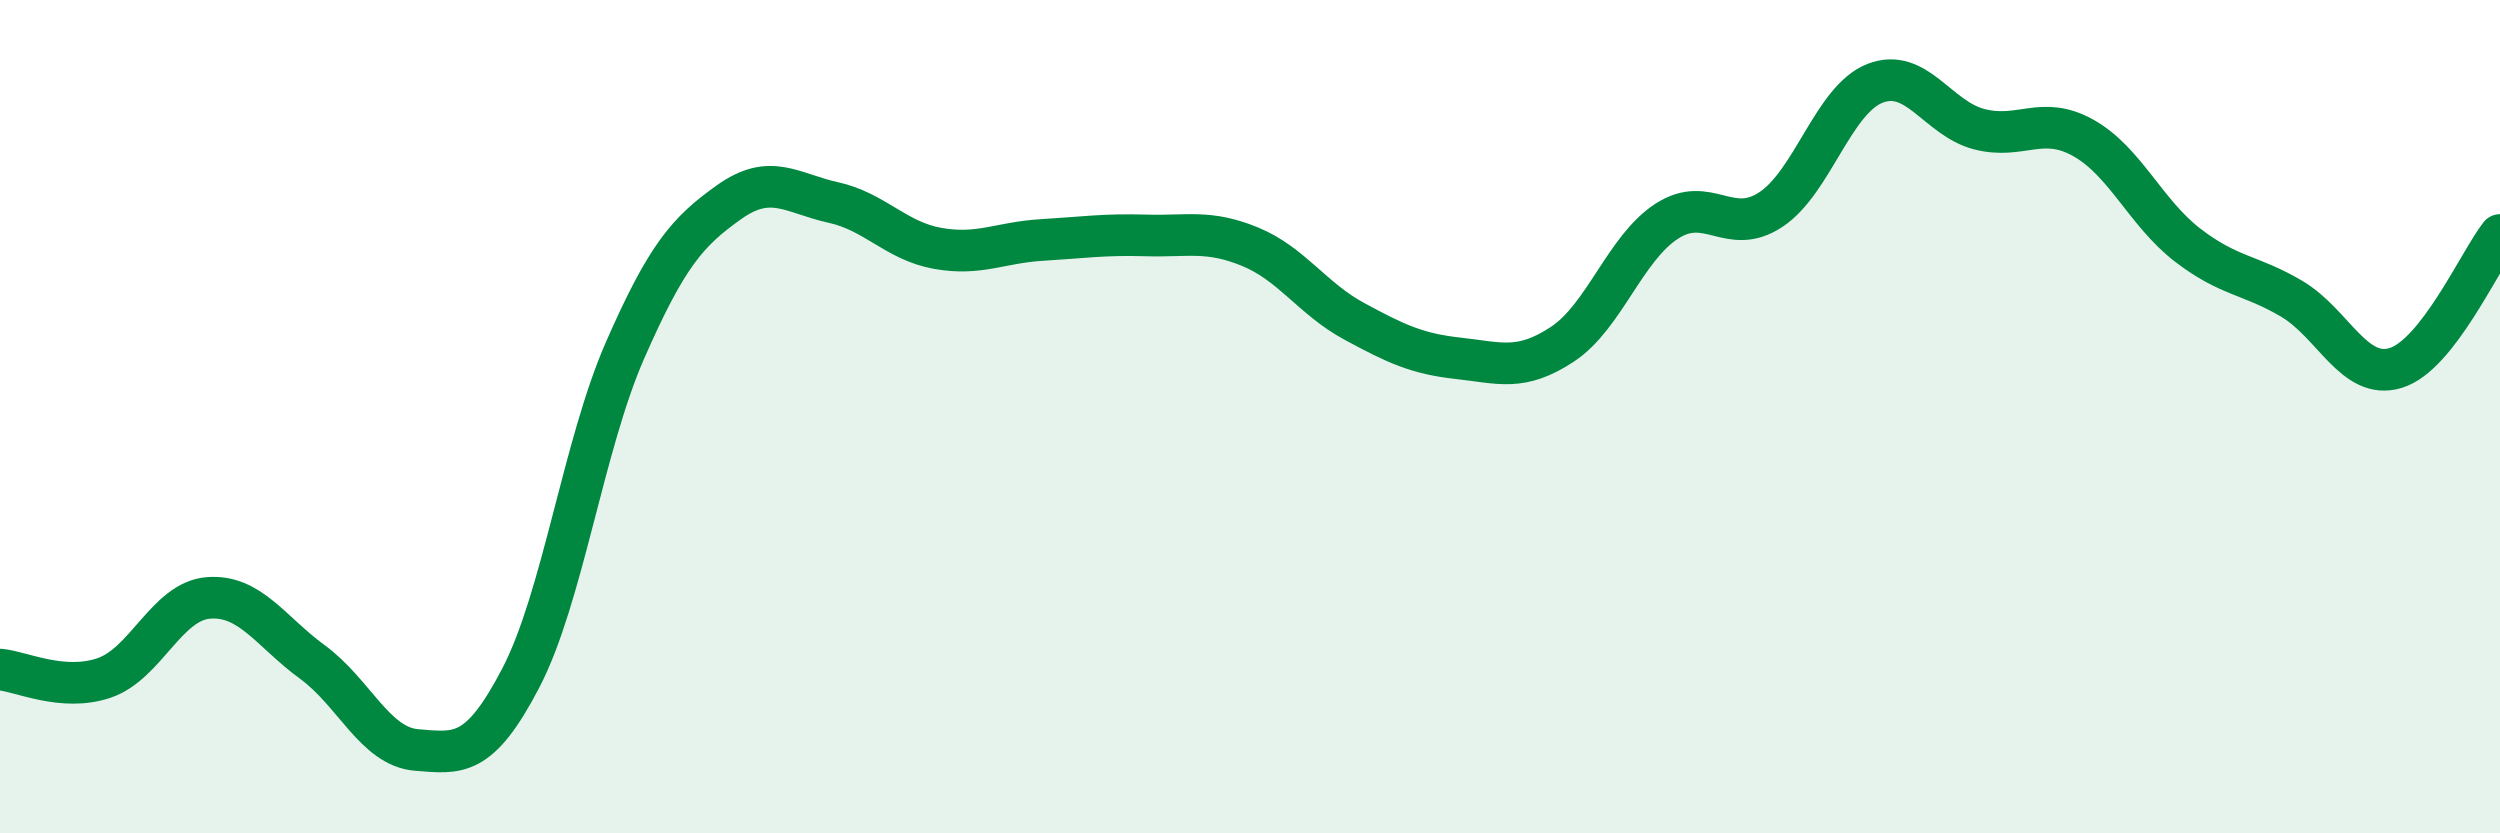
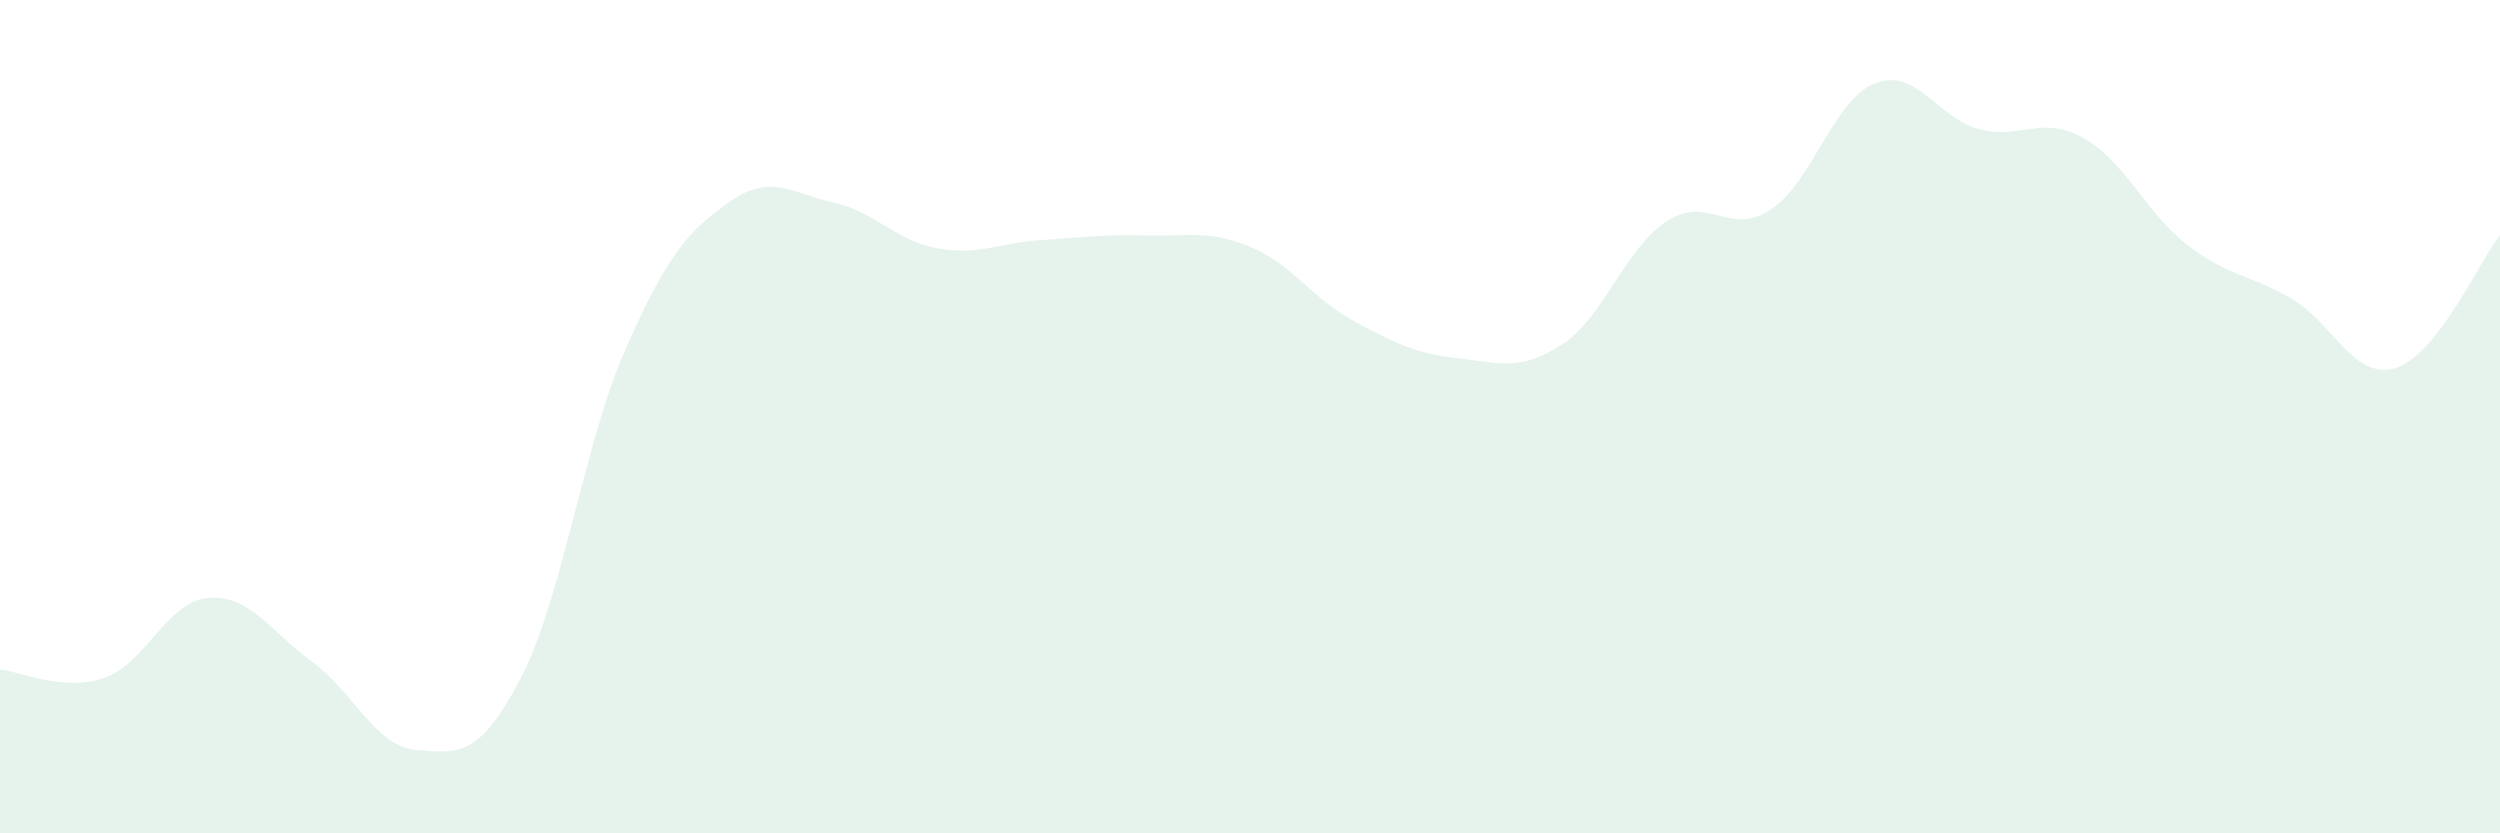
<svg xmlns="http://www.w3.org/2000/svg" width="60" height="20" viewBox="0 0 60 20">
  <path d="M 0,16.07 C 0.5,16.11 1.5,16.61 2.5,16.27 C 3.5,15.93 4,14.43 5,14.35 C 6,14.27 6.5,15.16 7.5,15.89 C 8.5,16.62 9,17.92 10,18 C 11,18.08 11.5,18.19 12.5,16.27 C 13.5,14.35 14,10.69 15,8.41 C 16,6.13 16.5,5.56 17.5,4.85 C 18.5,4.14 19,4.64 20,4.86 C 21,5.08 21.5,5.78 22.5,5.96 C 23.5,6.14 24,5.82 25,5.76 C 26,5.7 26.5,5.62 27.5,5.65 C 28.5,5.68 29,5.51 30,5.92 C 31,6.33 31.5,7.17 32.5,7.71 C 33.5,8.25 34,8.49 35,8.6 C 36,8.71 36.5,8.92 37.5,8.26 C 38.5,7.6 39,5.96 40,5.31 C 41,4.66 41.5,5.69 42.5,5.03 C 43.5,4.37 44,2.39 45,2 C 46,1.61 46.5,2.84 47.5,3.1 C 48.5,3.36 49,2.75 50,3.31 C 51,3.87 51.5,5.11 52.5,5.88 C 53.5,6.65 54,6.58 55,7.17 C 56,7.76 56.5,9.14 57.5,8.83 C 58.5,8.52 59.5,6.28 60,5.64L60 20L0 20Z" fill="#008740" opacity="0.1" stroke-linecap="round" stroke-linejoin="round" />
-   <path d="M 0,16.07 C 0.5,16.11 1.5,16.61 2.5,16.27 C 3.5,15.93 4,14.43 5,14.35 C 6,14.27 6.5,15.16 7.5,15.89 C 8.5,16.62 9,17.92 10,18 C 11,18.08 11.5,18.19 12.5,16.27 C 13.5,14.35 14,10.69 15,8.41 C 16,6.13 16.5,5.56 17.5,4.85 C 18.5,4.14 19,4.64 20,4.86 C 21,5.08 21.5,5.78 22.5,5.96 C 23.5,6.14 24,5.82 25,5.76 C 26,5.7 26.5,5.62 27.5,5.65 C 28.5,5.68 29,5.51 30,5.92 C 31,6.33 31.5,7.17 32.5,7.71 C 33.5,8.25 34,8.49 35,8.6 C 36,8.71 36.5,8.92 37.5,8.26 C 38.5,7.6 39,5.96 40,5.31 C 41,4.66 41.5,5.69 42.5,5.03 C 43.5,4.37 44,2.39 45,2 C 46,1.61 46.5,2.84 47.5,3.1 C 48.5,3.36 49,2.75 50,3.31 C 51,3.87 51.5,5.11 52.5,5.88 C 53.5,6.65 54,6.58 55,7.17 C 56,7.76 56.5,9.14 57.5,8.83 C 58.5,8.52 59.5,6.28 60,5.64" stroke="#008740" stroke-width="1" fill="none" stroke-linecap="round" stroke-linejoin="round" />
</svg>